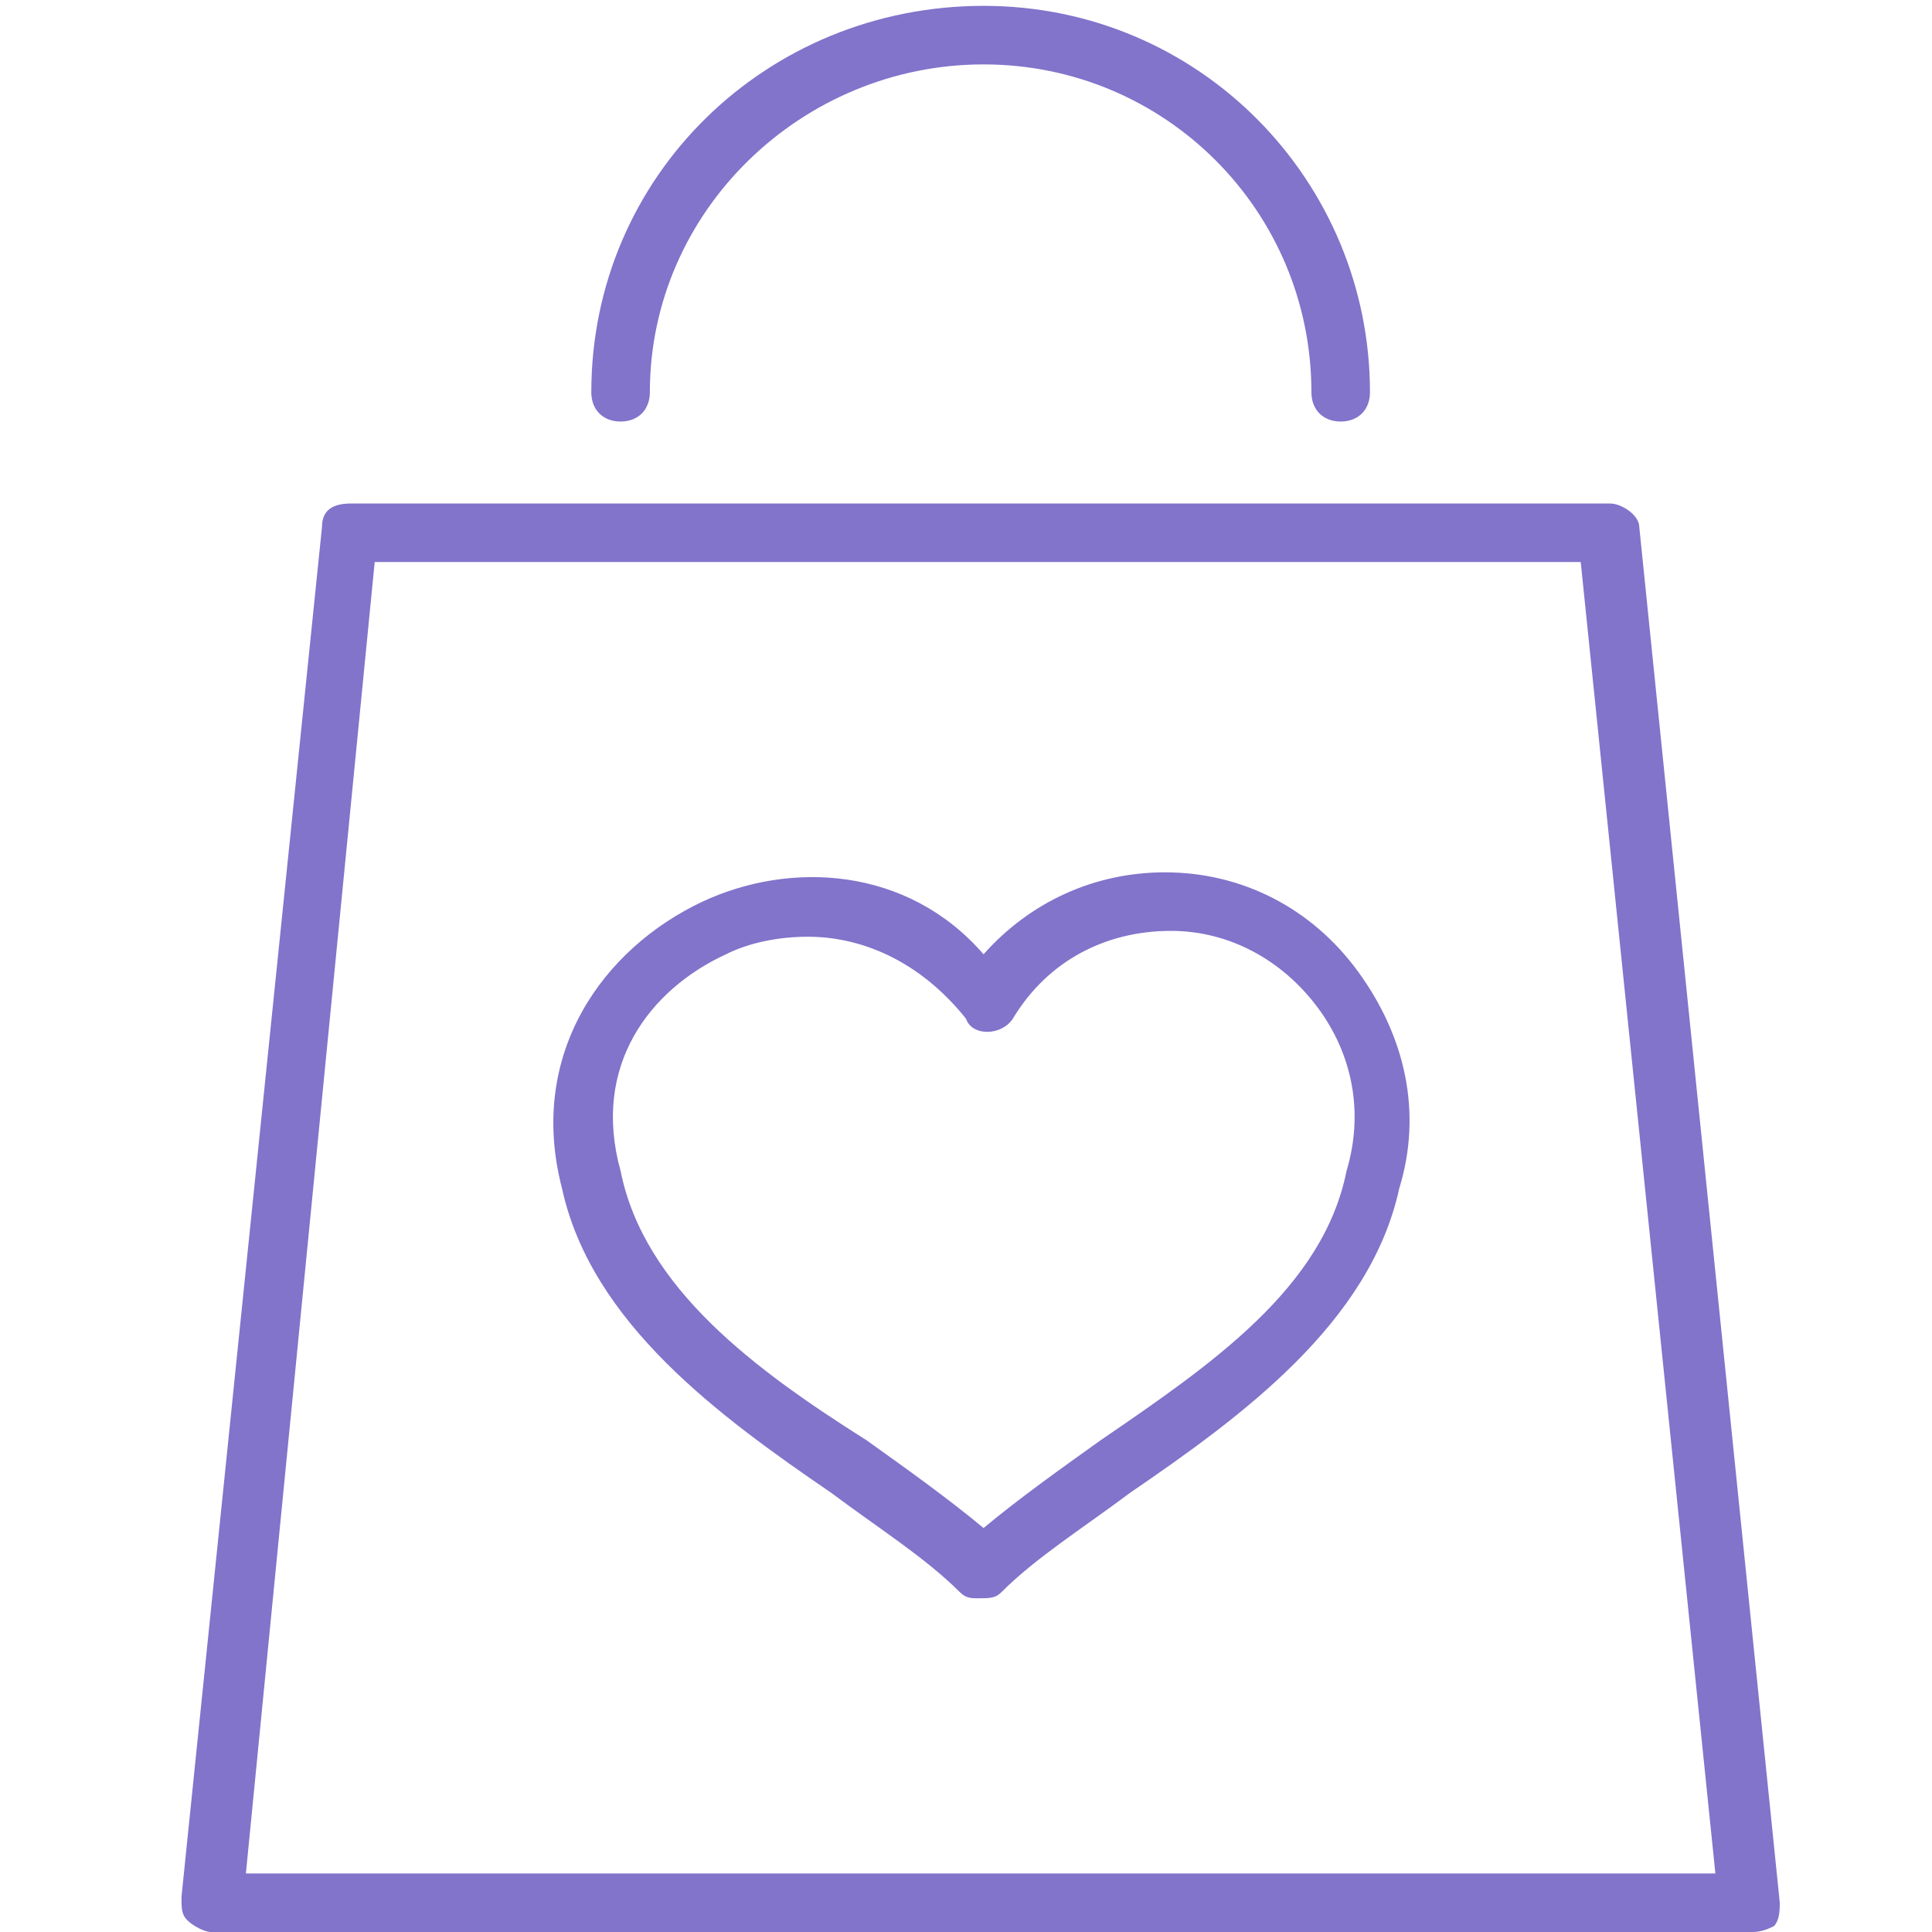
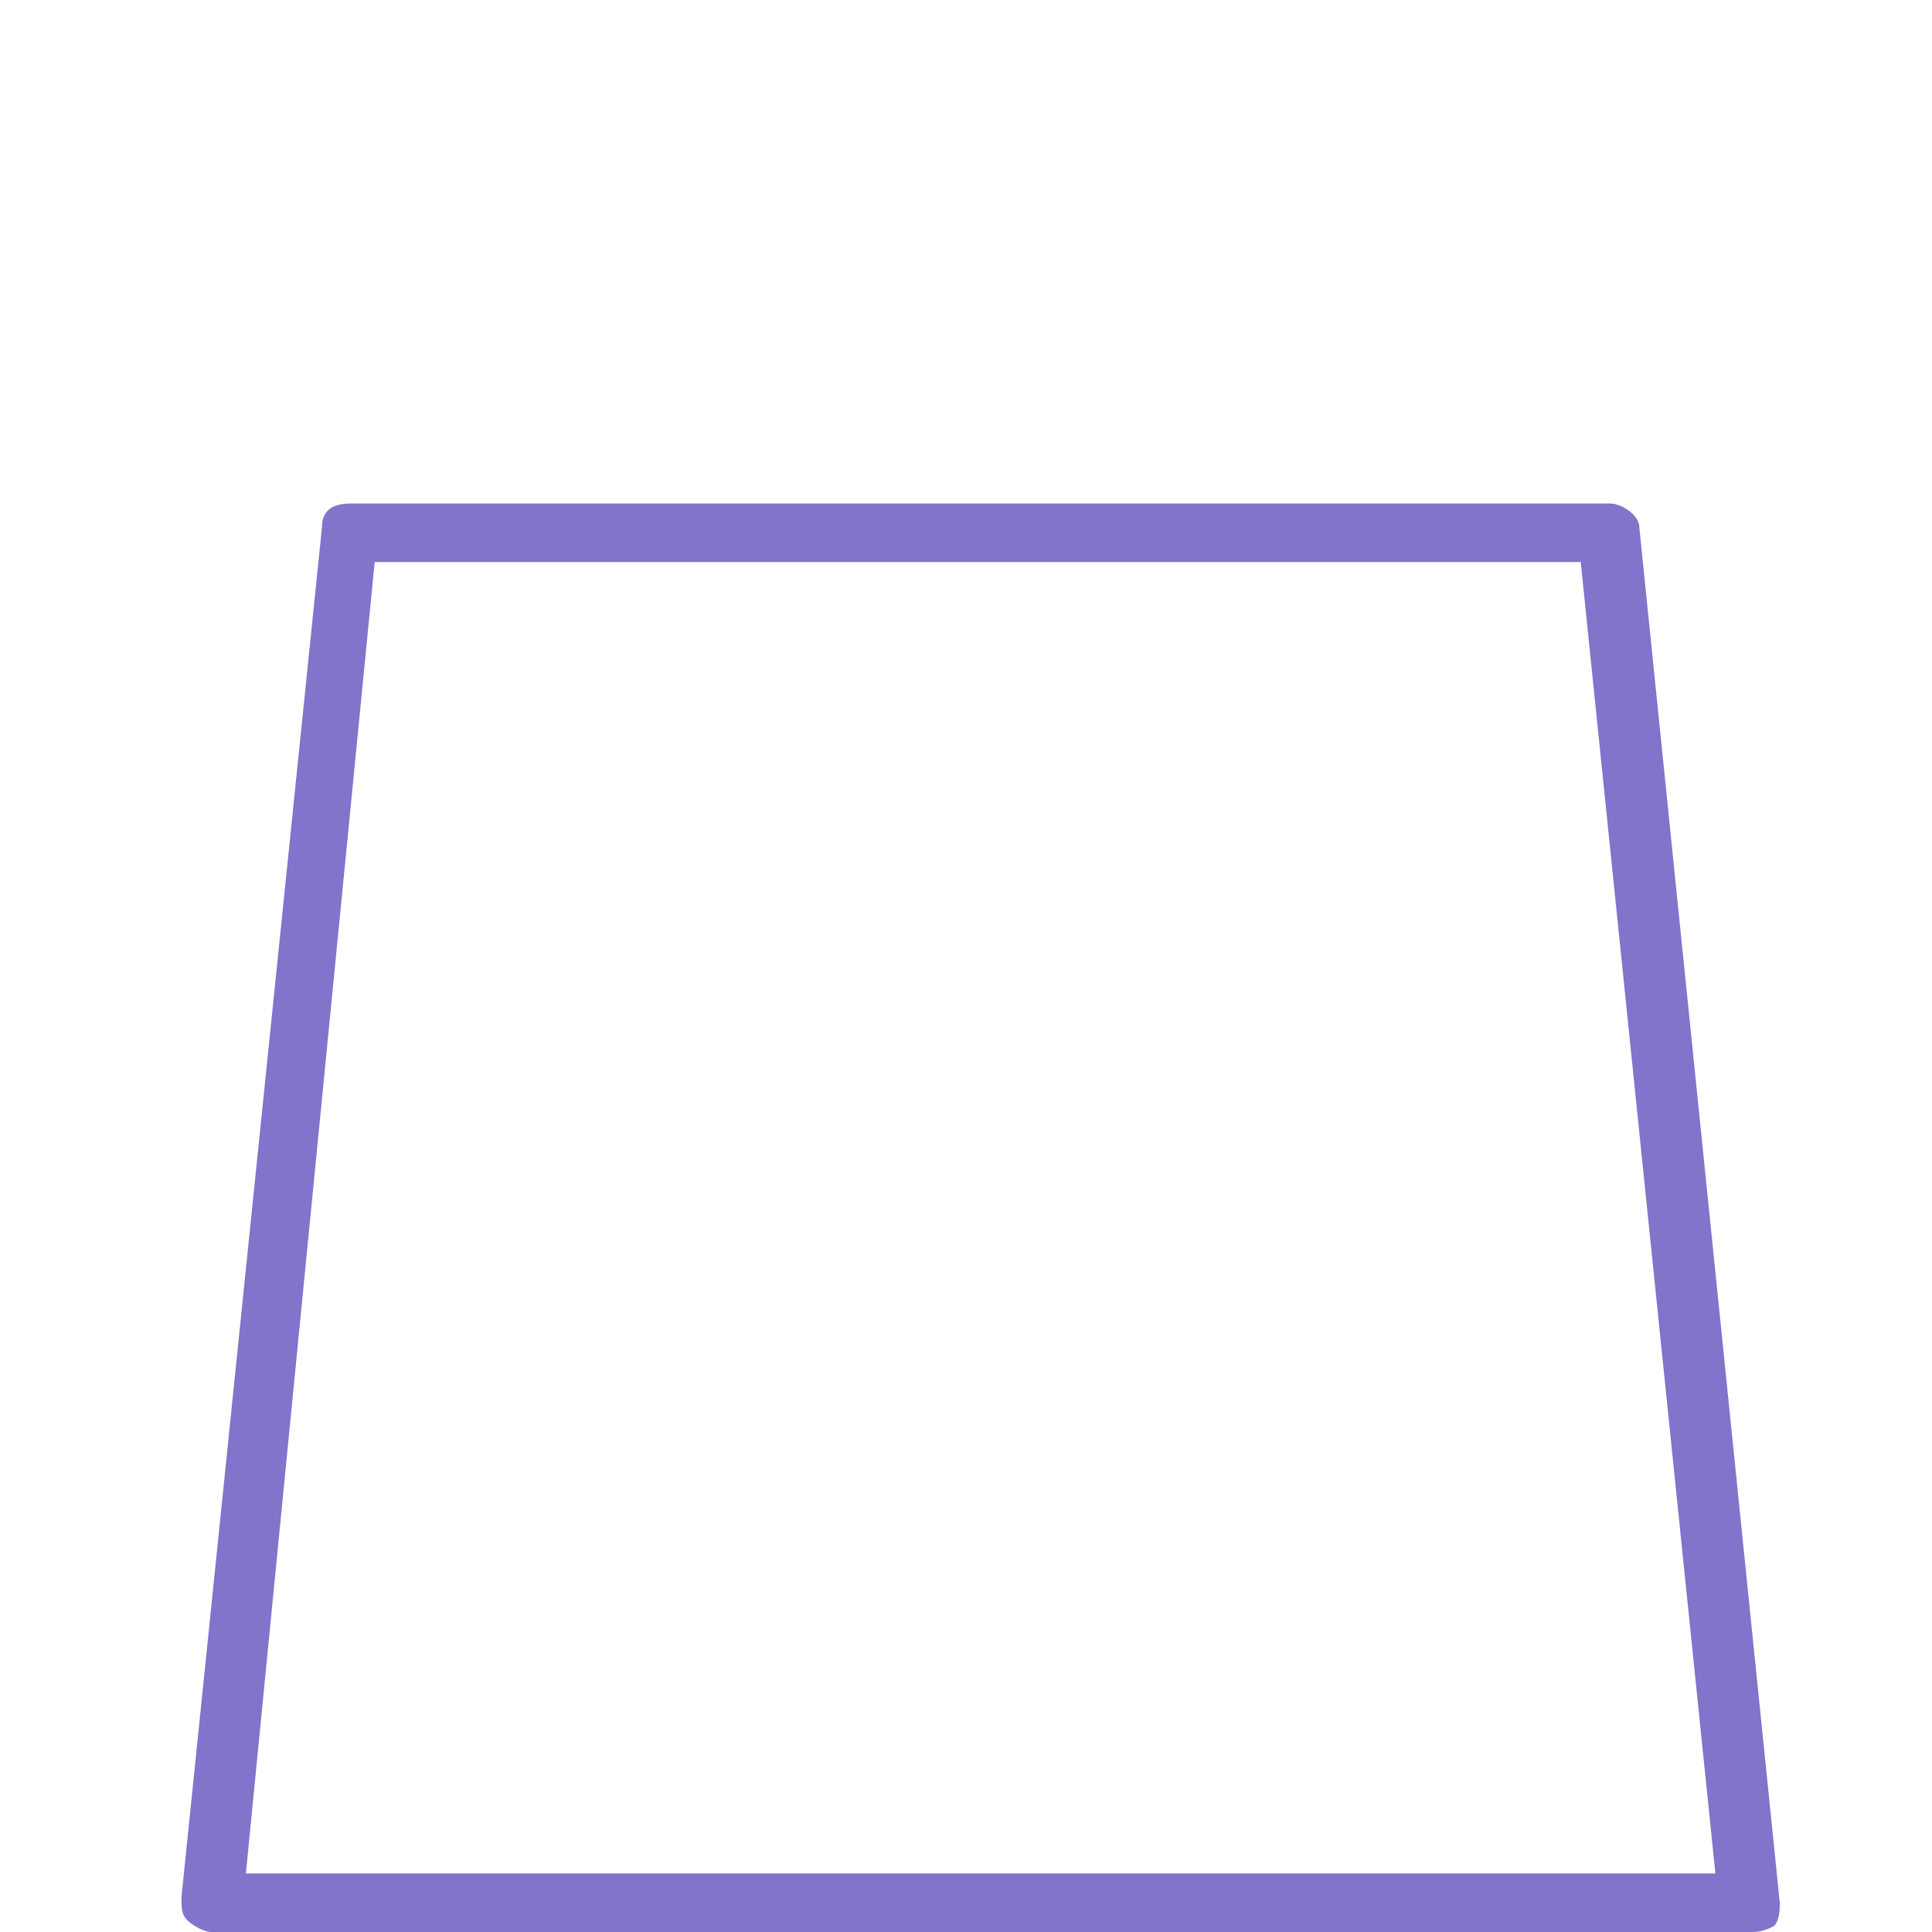
<svg xmlns="http://www.w3.org/2000/svg" version="1.1" id="レイヤー_4" x="0px" y="0px" viewBox="0 0 33 33" style="enable-background:new 0 0 33 33;" xml:space="preserve">
  <style type="text/css">
	.st0{fill:#8273CB;}
</style>
  <g>
-     <path class="st0" d="M16.7,27.3c-0.1,0-0.2,0-0.3-0.1c-0.6-0.6-1.4-1.1-2.2-1.7c-1.9-1.3-4.1-2.9-4.6-5.2c-0.6-2.3,0.7-4.1,2.4-4.9   c1.5-0.7,3.5-0.6,4.8,0.9c0.8-0.9,1.9-1.4,3.1-1.4c1.3,0,2.5,0.6,3.3,1.7c0.8,1.1,1.1,2.4,0.7,3.7c-0.5,2.3-2.7,3.9-4.6,5.2   c-0.8,0.6-1.6,1.1-2.2,1.7C17,27.3,16.9,27.3,16.7,27.3z M13.8,16c-0.5,0-1,0.1-1.4,0.3c-1.3,0.6-2.3,1.9-1.8,3.7   c0.4,2,2.3,3.4,4.2,4.6c0.7,0.5,1.4,1,2,1.5c0.6-0.5,1.3-1,2-1.5c1.9-1.3,3.8-2.6,4.2-4.6c0.3-1,0.1-2-0.5-2.8   c-0.6-0.8-1.5-1.3-2.5-1.3c-1.1,0-2.1,0.5-2.7,1.5c-0.2,0.3-0.7,0.3-0.8,0C15.7,16.4,14.7,16,13.8,16z" />
    <path class="st0" d="M29.9,33H3.6c-0.1,0-0.3-0.1-0.4-0.2c-0.1-0.1-0.1-0.2-0.1-0.4L5.5,9c0-0.3,0.2-0.4,0.5-0.4h21.5   C27.7,8.6,28,8.8,28,9l2.4,23.5c0,0.1,0,0.3-0.1,0.4C30.1,33,30,33,29.9,33z M4.2,32h25.1L27,9.6H6.4L4.2,32z" />
-     <path class="st0" d="M22.9,7.2c-0.3,0-0.5-0.2-0.5-0.5c0-3.1-2.5-5.6-5.6-5.6c-3.1,0-5.7,2.5-5.7,5.6c0,0.3-0.2,0.5-0.5,0.5   S10.1,7,10.1,6.7c0-3.7,3-6.6,6.7-6.6c3.7,0,6.6,3,6.6,6.6C23.4,7,23.2,7.2,22.9,7.2z" />
  </g>
</svg>